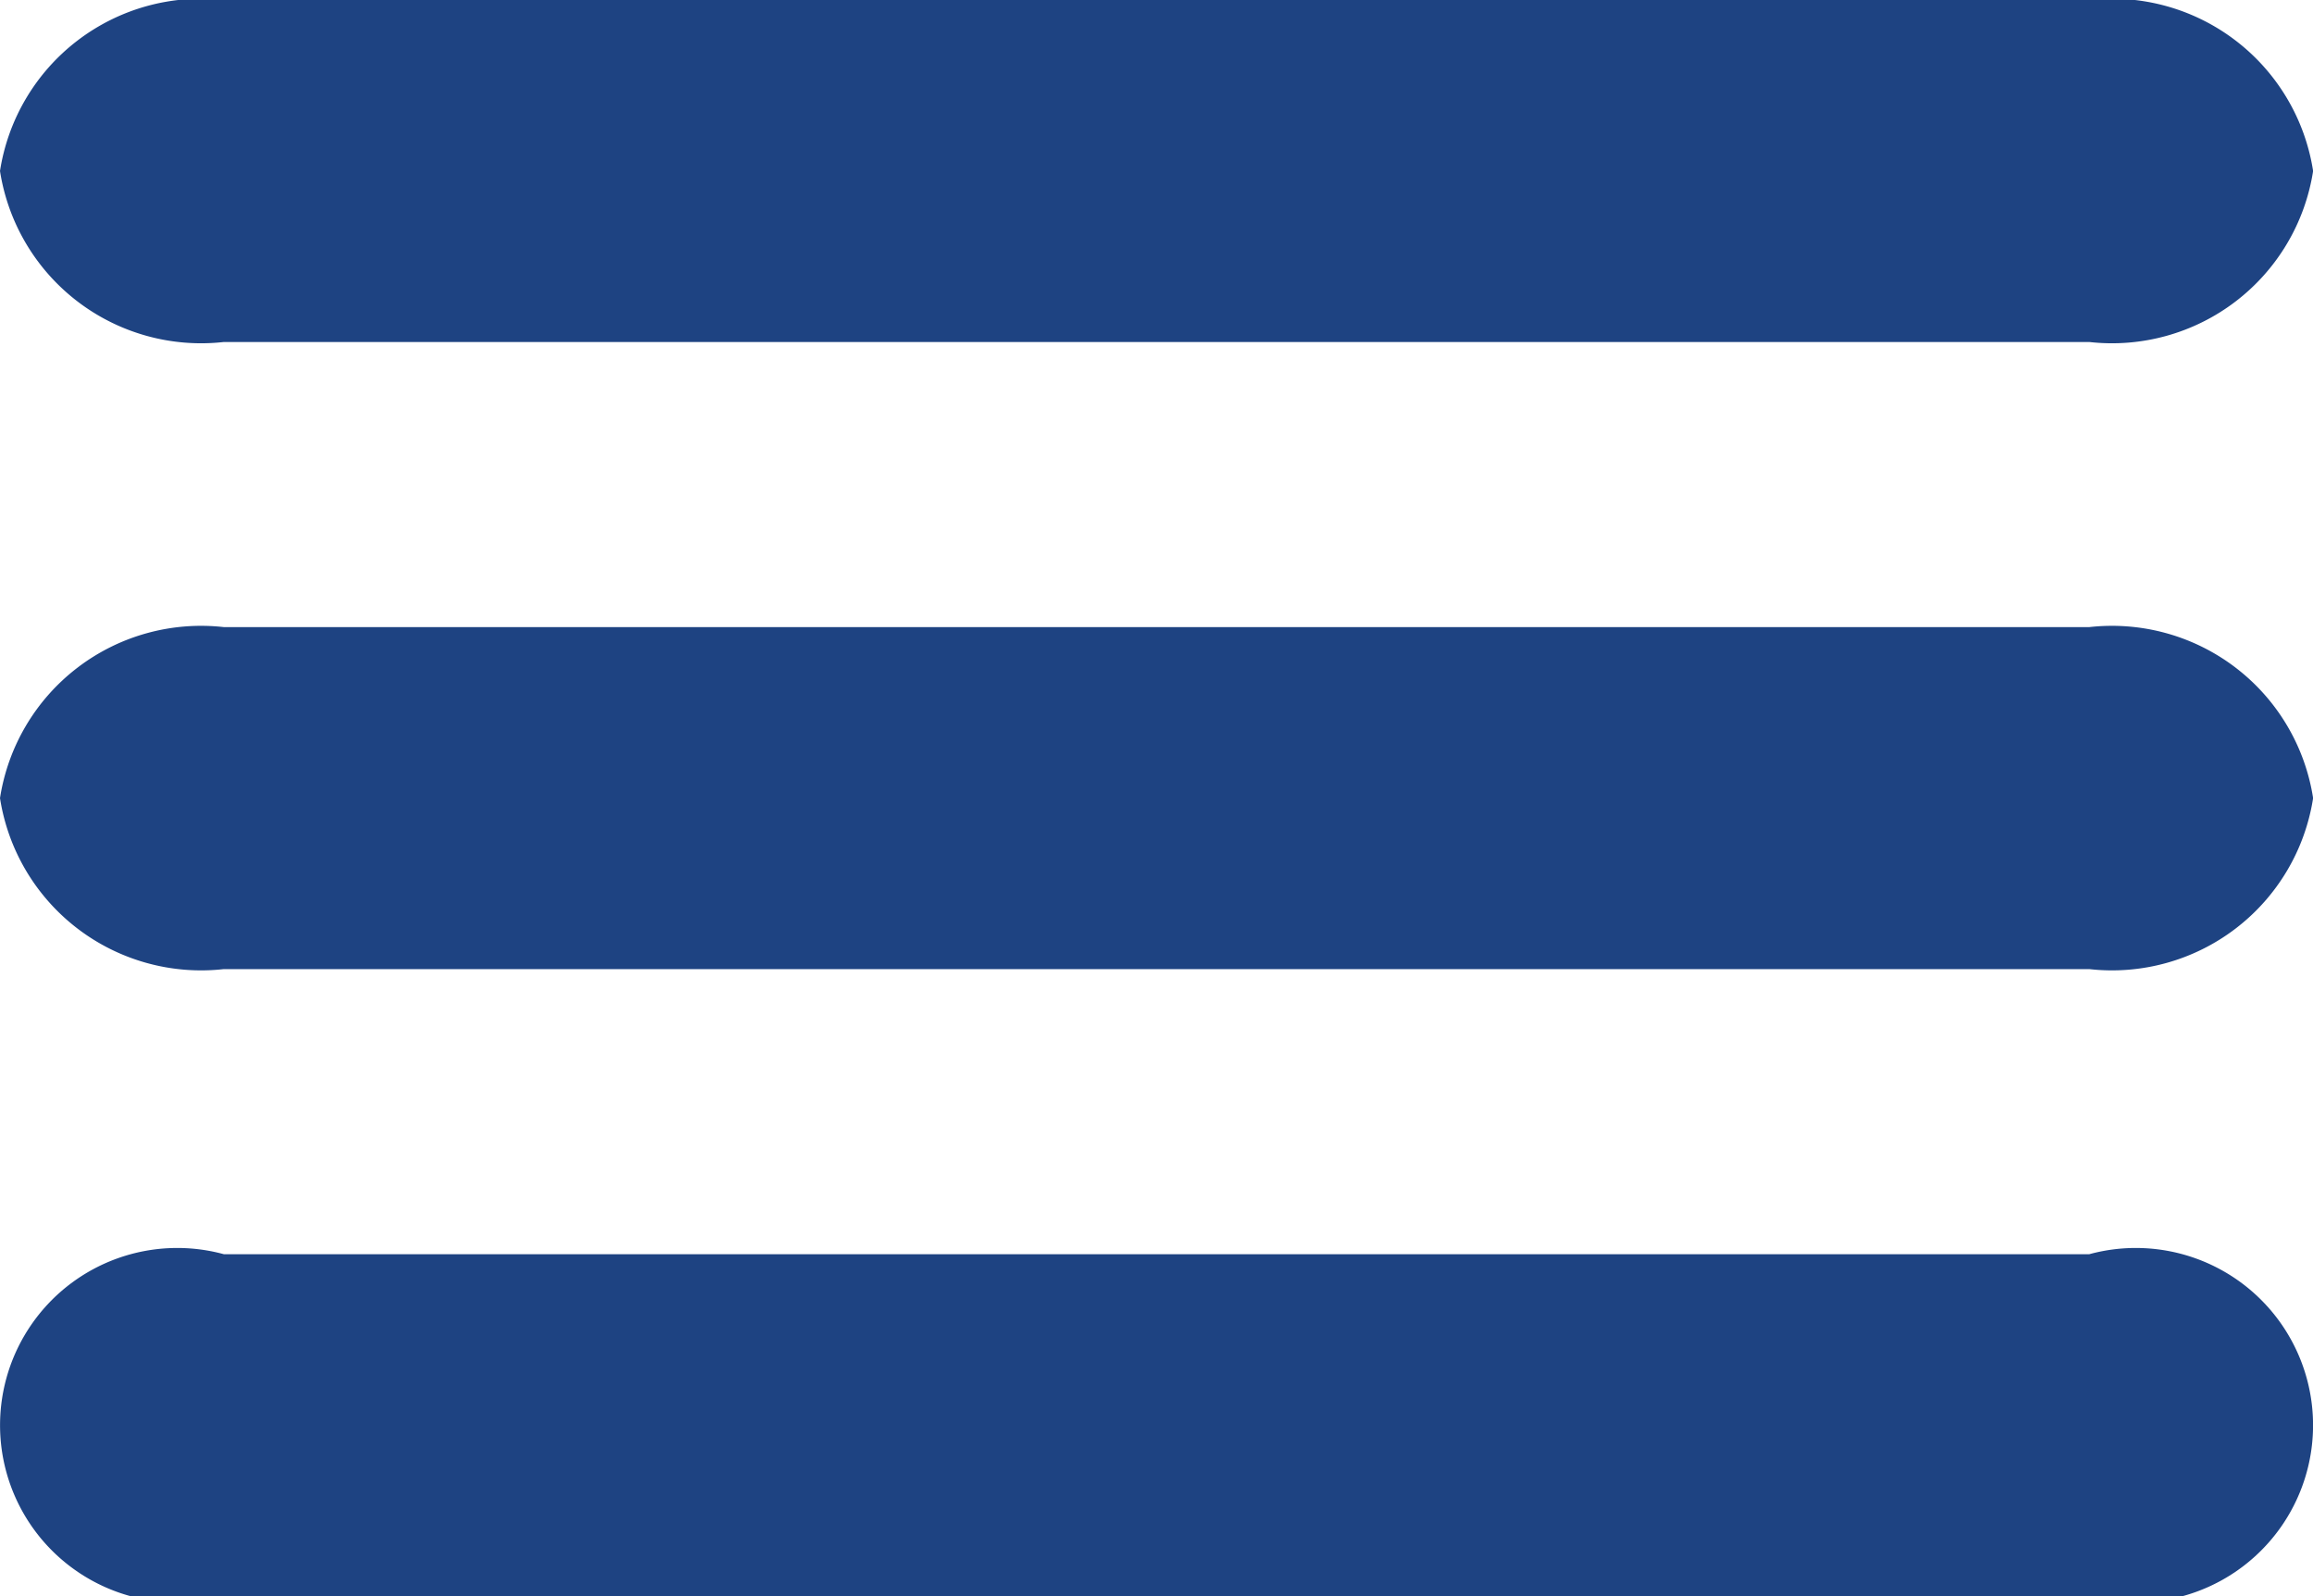
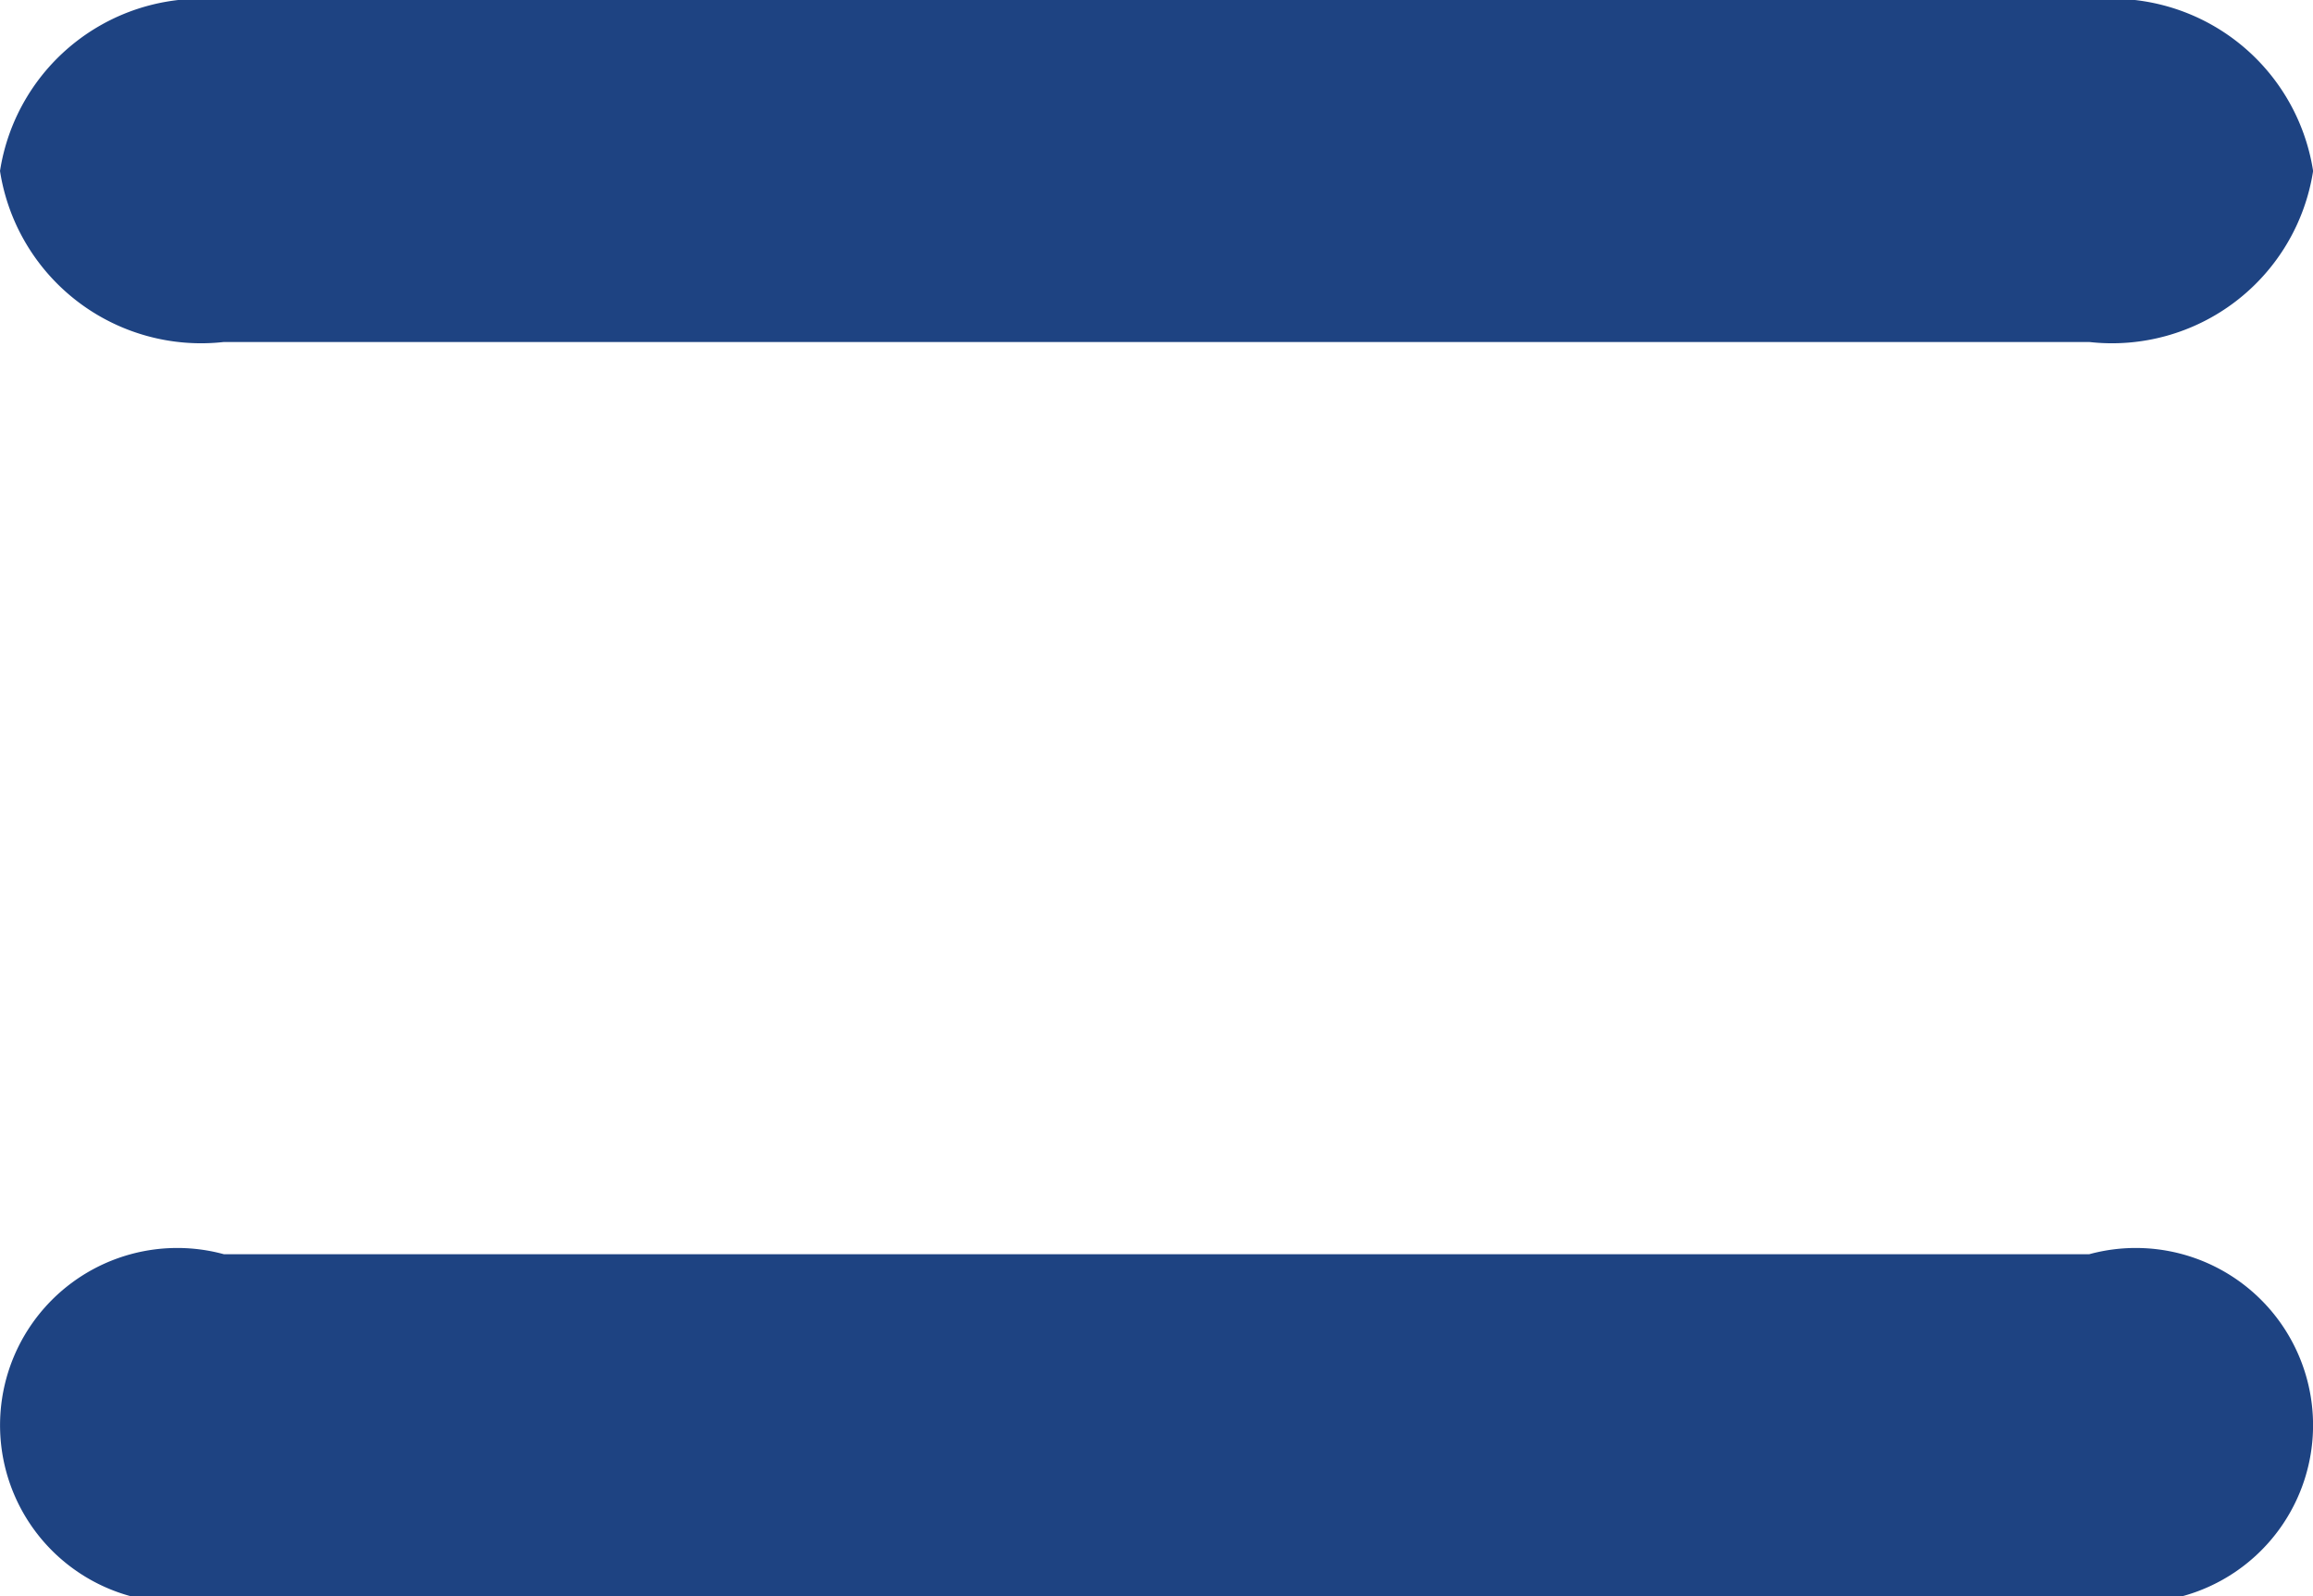
<svg xmlns="http://www.w3.org/2000/svg" width="20.777" height="14.338" viewBox="0 0 20.777 14.338">
  <path d="M18.767,6H2.011A1.828,1.828,0,0,0,0,7.536,1.828,1.828,0,0,0,2.011,9.072H18.767a1.828,1.828,0,0,0,2.011-1.536A1.828,1.828,0,0,0,18.767,6Z" transform="translate(0 -6)" fill="#1e4382" />
-   <path d="M18.767,50H2.011A1.828,1.828,0,0,0,0,51.536a1.828,1.828,0,0,0,2.011,1.536H18.767a1.828,1.828,0,0,0,2.011-1.536A1.828,1.828,0,0,0,18.767,50Z" transform="translate(0 -44.367)" fill="#1e4382" />
  <path d="M18.767,94H2.011a1.592,1.592,0,1,0,0,3.072H18.767a1.592,1.592,0,1,0,0-3.072Z" transform="translate(0 -82.734)" fill="#1e4382" />
</svg>